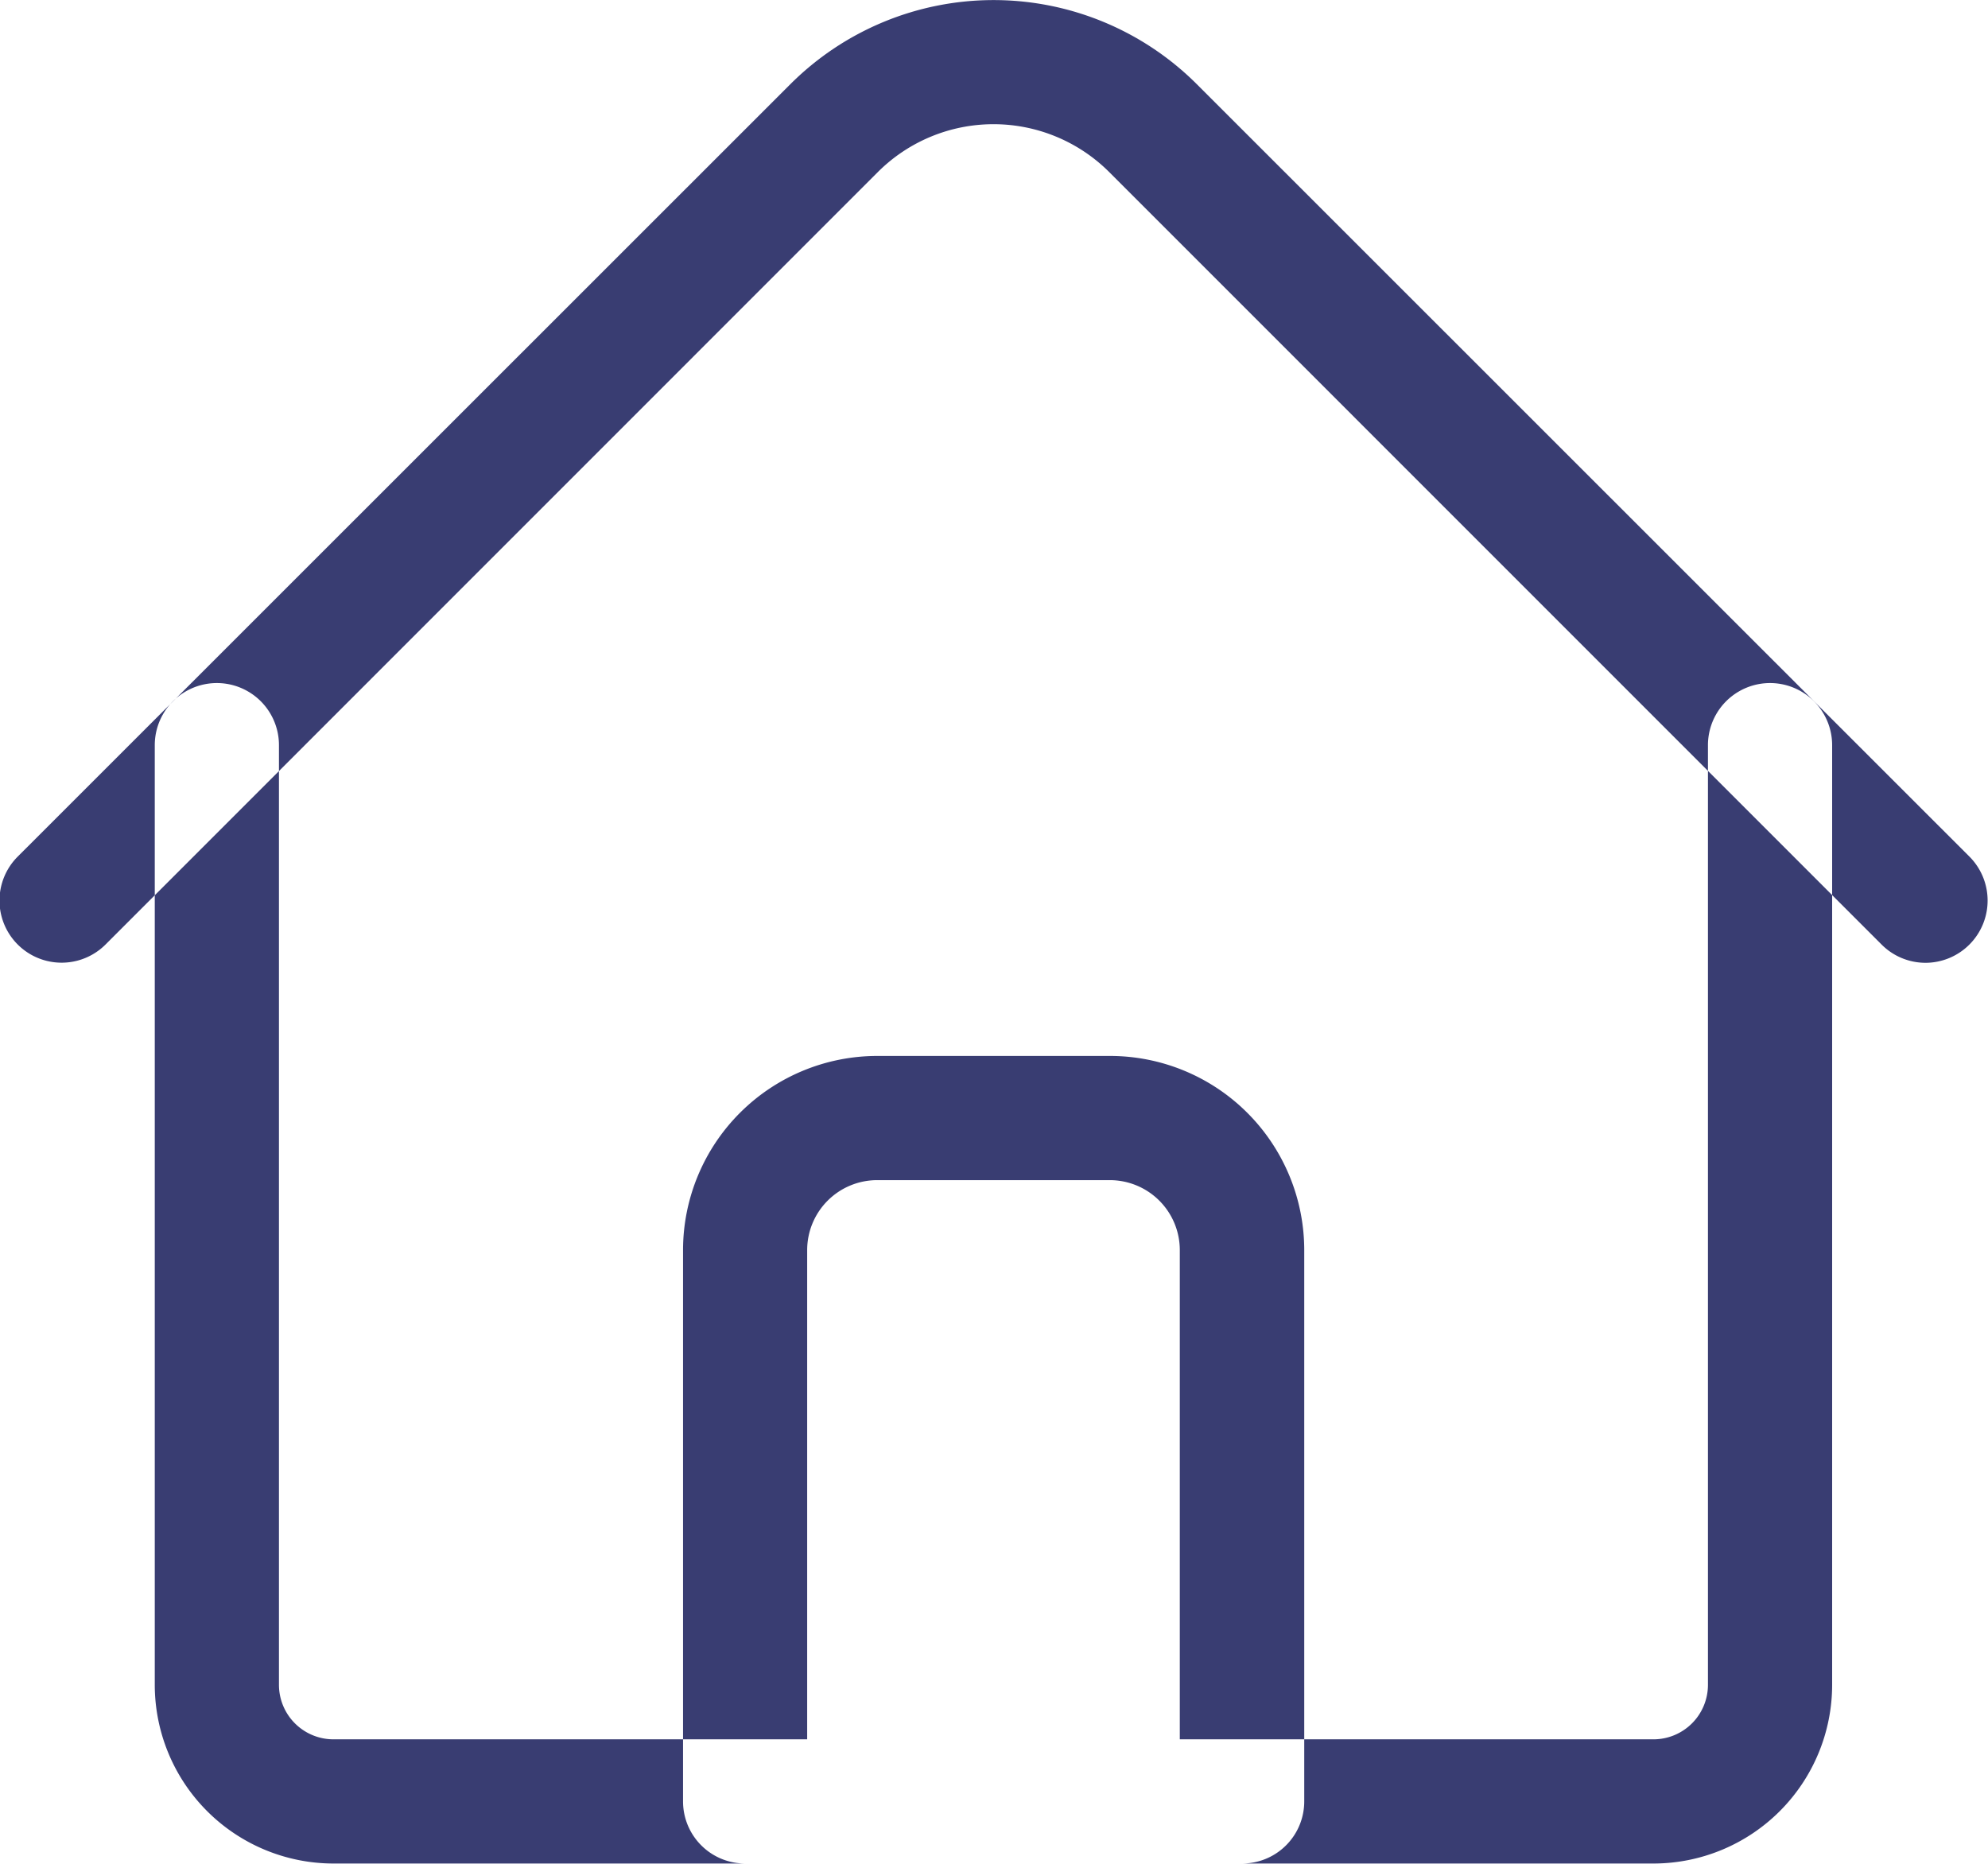
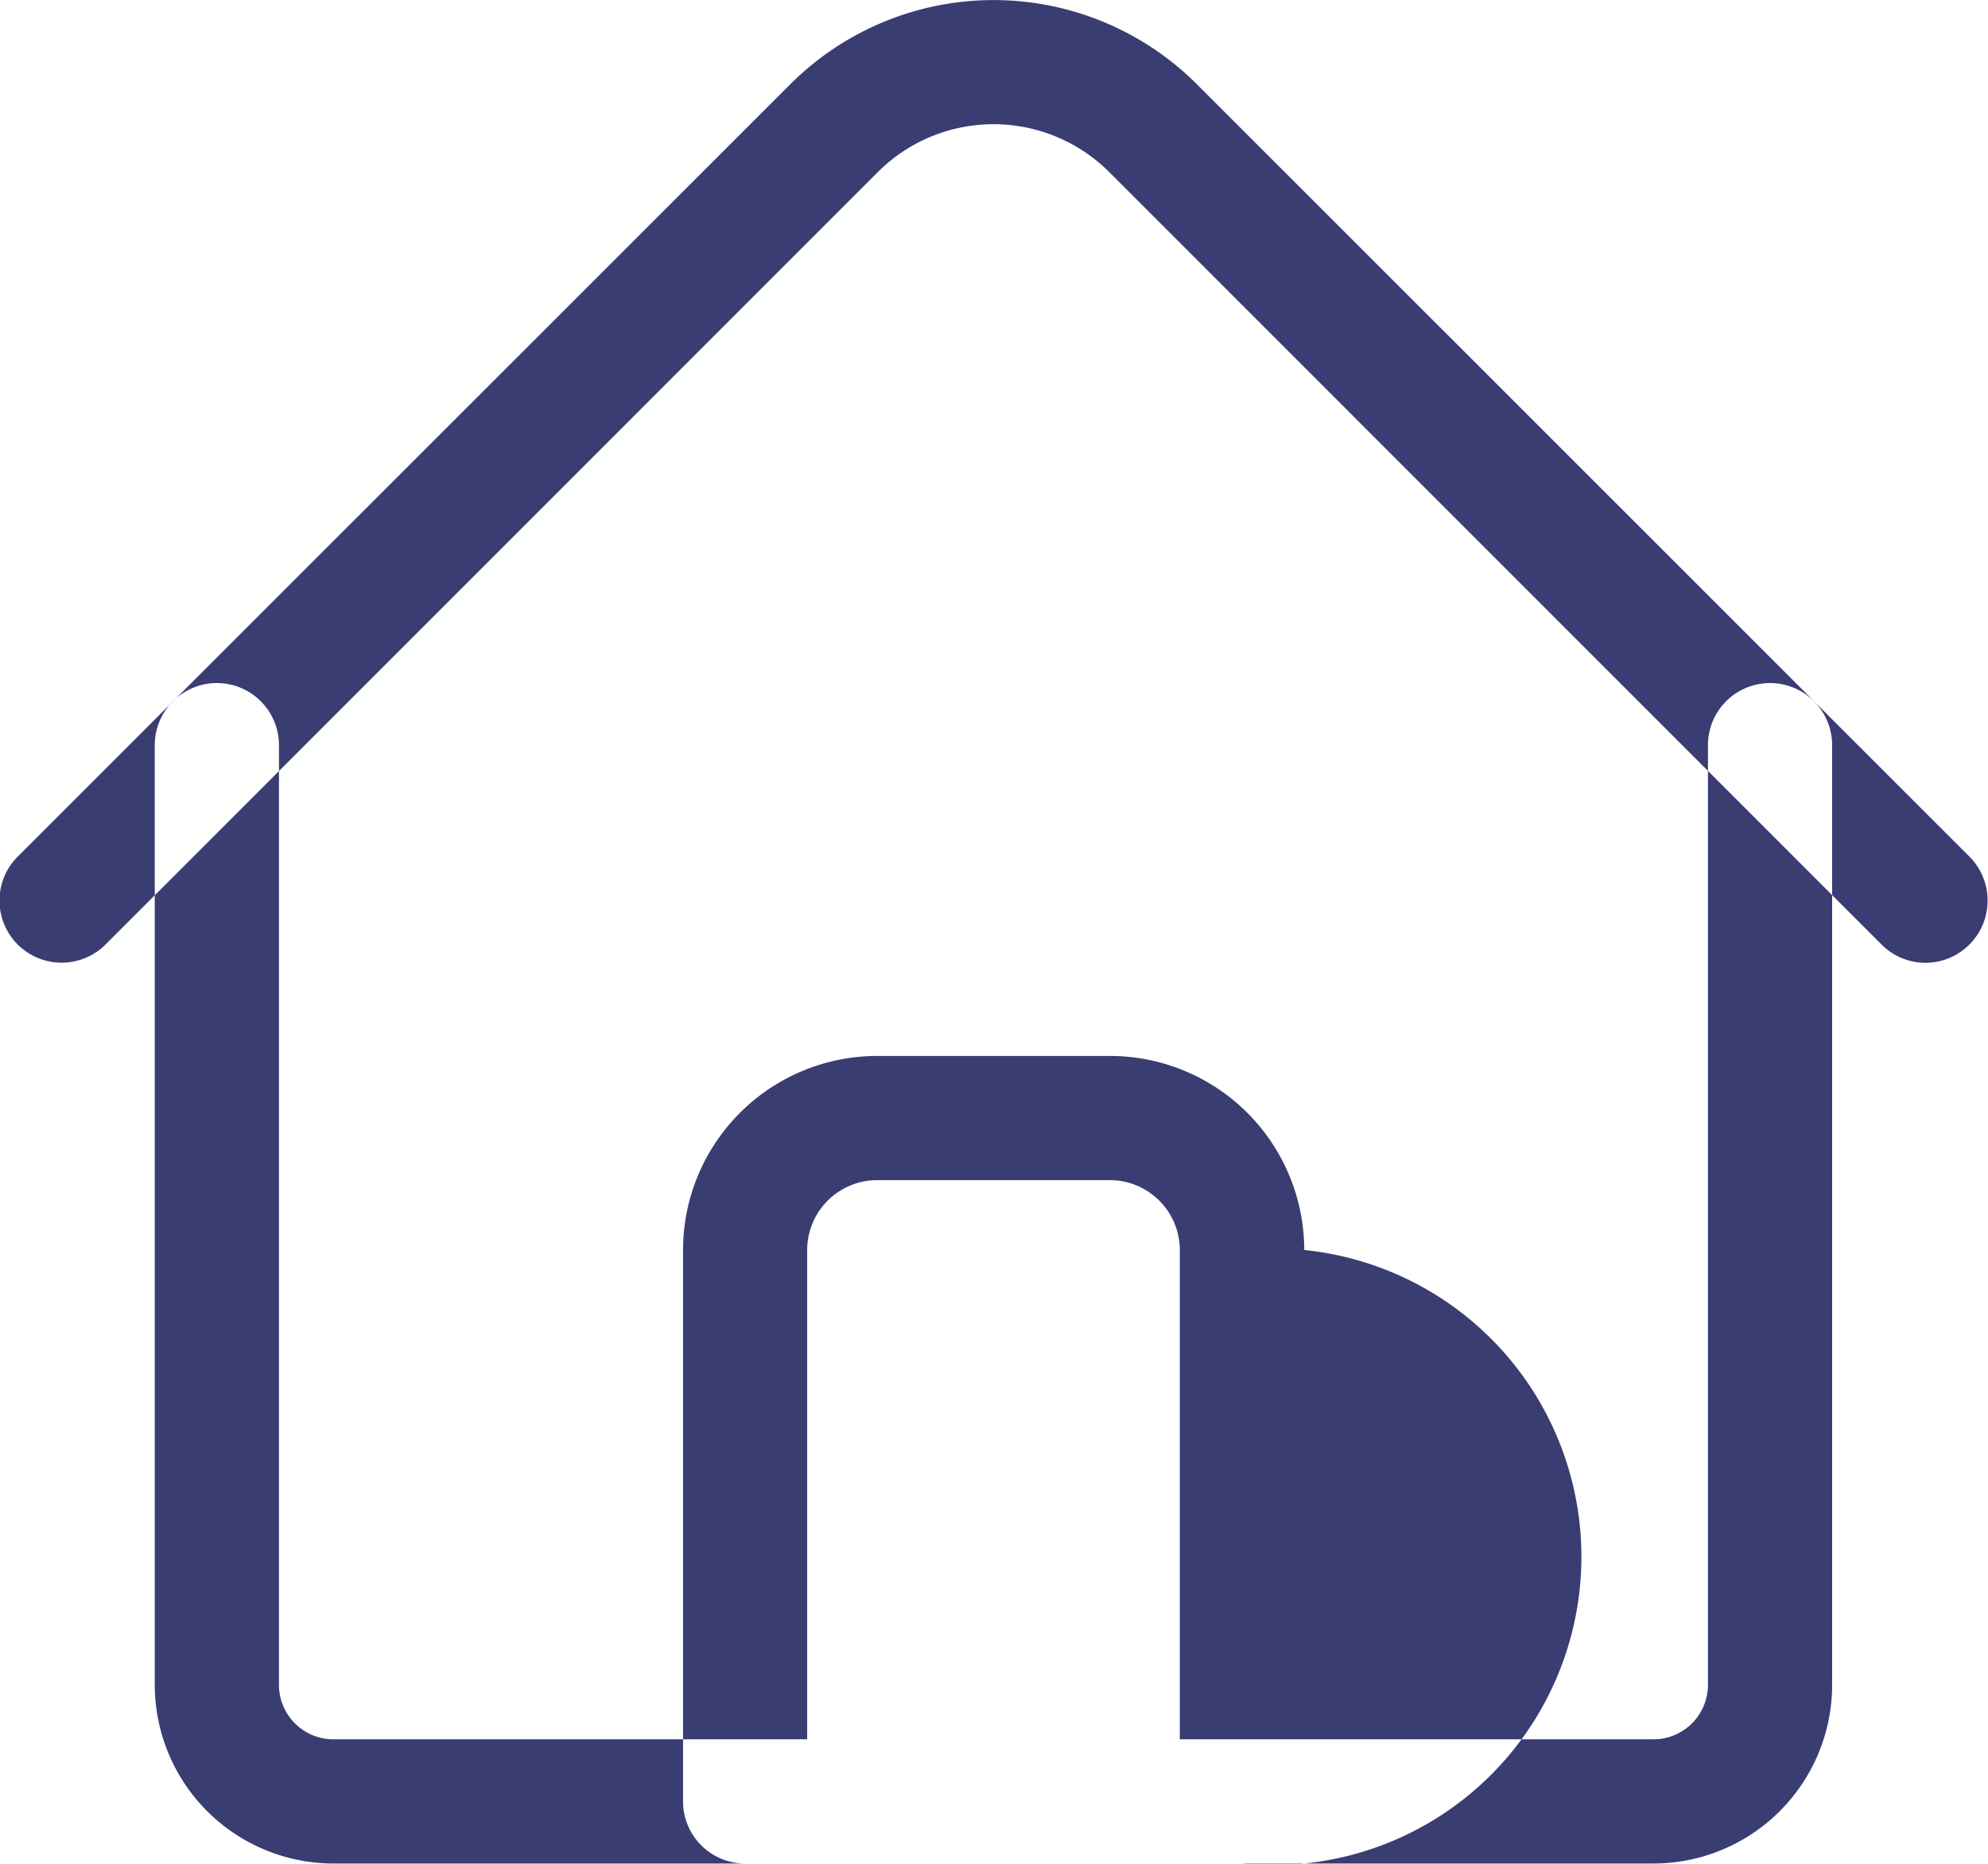
<svg xmlns="http://www.w3.org/2000/svg" width="64.031" height="60.03" viewBox="0 0 64.031 60.03">
  <defs>
    <style>
      .cls-1 {
        fill: #393d72;
        fill-rule: evenodd;
      }
    </style>
  </defs>
-   <path id="pricing-con" class="cls-1" d="M870.762,5692.11H828.238a5.759,5.759,0,0,1-5.753-5.75v-30.27a2,2,0,0,1,4,0v30.27a1.756,1.756,0,0,0,1.751,1.75h42.524a1.756,1.756,0,0,0,1.751-1.75v-30.27a2,2,0,0,1,4,0v30.27A5.759,5.759,0,0,1,870.762,5692.11Zm8.755-29.01a2,2,0,0,1-1.415-.59l-24.888-24.89a5.273,5.273,0,0,0-7.428,0L820.9,5662.51a2,2,0,1,1-2.83-2.83l24.888-24.88a9.262,9.262,0,0,1,13.088,0l24.888,24.88a2.005,2.005,0,0,1-1.415,3.42h0ZM857.5,5692.11H841.5a2,2,0,0,1-2-2v-17.76a6.257,6.257,0,0,1,6.254-6.25h7.5a6.257,6.257,0,0,1,6.254,6.25v17.76A2,2,0,0,1,857.5,5692.11Zm-14.007-4H855.5v-15.76a2.254,2.254,0,0,0-2.251-2.25h-7.5a2.254,2.254,0,0,0-2.251,2.25v15.76Z" transform="translate(-817.5 -5632.09)" />
+   <path id="pricing-con" class="cls-1" d="M870.762,5692.11H828.238a5.759,5.759,0,0,1-5.753-5.75v-30.27a2,2,0,0,1,4,0v30.27a1.756,1.756,0,0,0,1.751,1.75h42.524a1.756,1.756,0,0,0,1.751-1.75v-30.27a2,2,0,0,1,4,0v30.27A5.759,5.759,0,0,1,870.762,5692.11Zm8.755-29.01a2,2,0,0,1-1.415-.59l-24.888-24.89a5.273,5.273,0,0,0-7.428,0L820.9,5662.51a2,2,0,1,1-2.83-2.83l24.888-24.88a9.262,9.262,0,0,1,13.088,0l24.888,24.88a2.005,2.005,0,0,1-1.415,3.42h0ZM857.5,5692.11H841.5a2,2,0,0,1-2-2v-17.76a6.257,6.257,0,0,1,6.254-6.25h7.5a6.257,6.257,0,0,1,6.254,6.25A2,2,0,0,1,857.5,5692.11Zm-14.007-4H855.5v-15.76a2.254,2.254,0,0,0-2.251-2.25h-7.5a2.254,2.254,0,0,0-2.251,2.25v15.76Z" transform="translate(-817.5 -5632.09)" />
</svg>